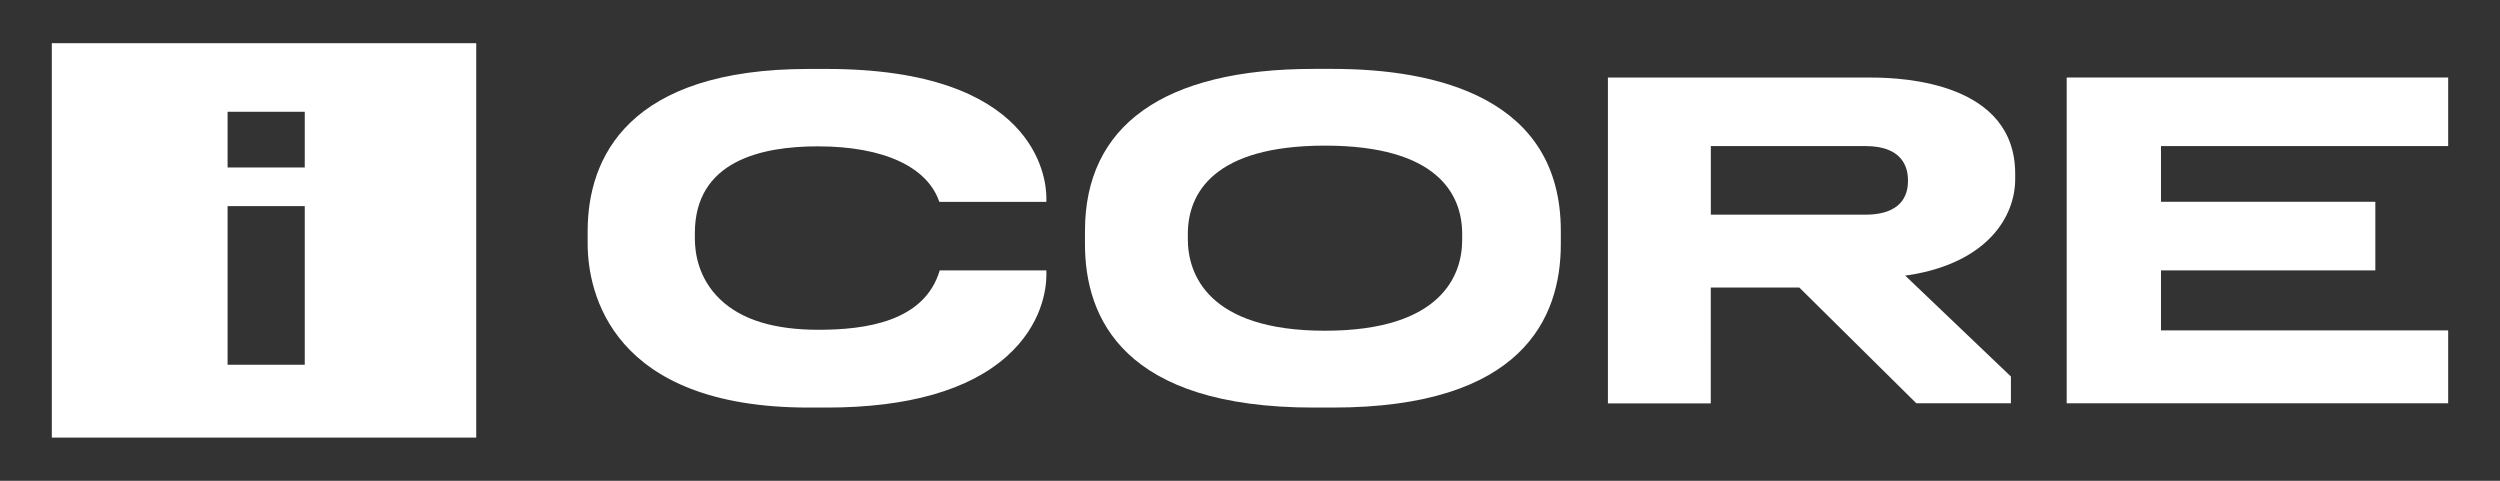
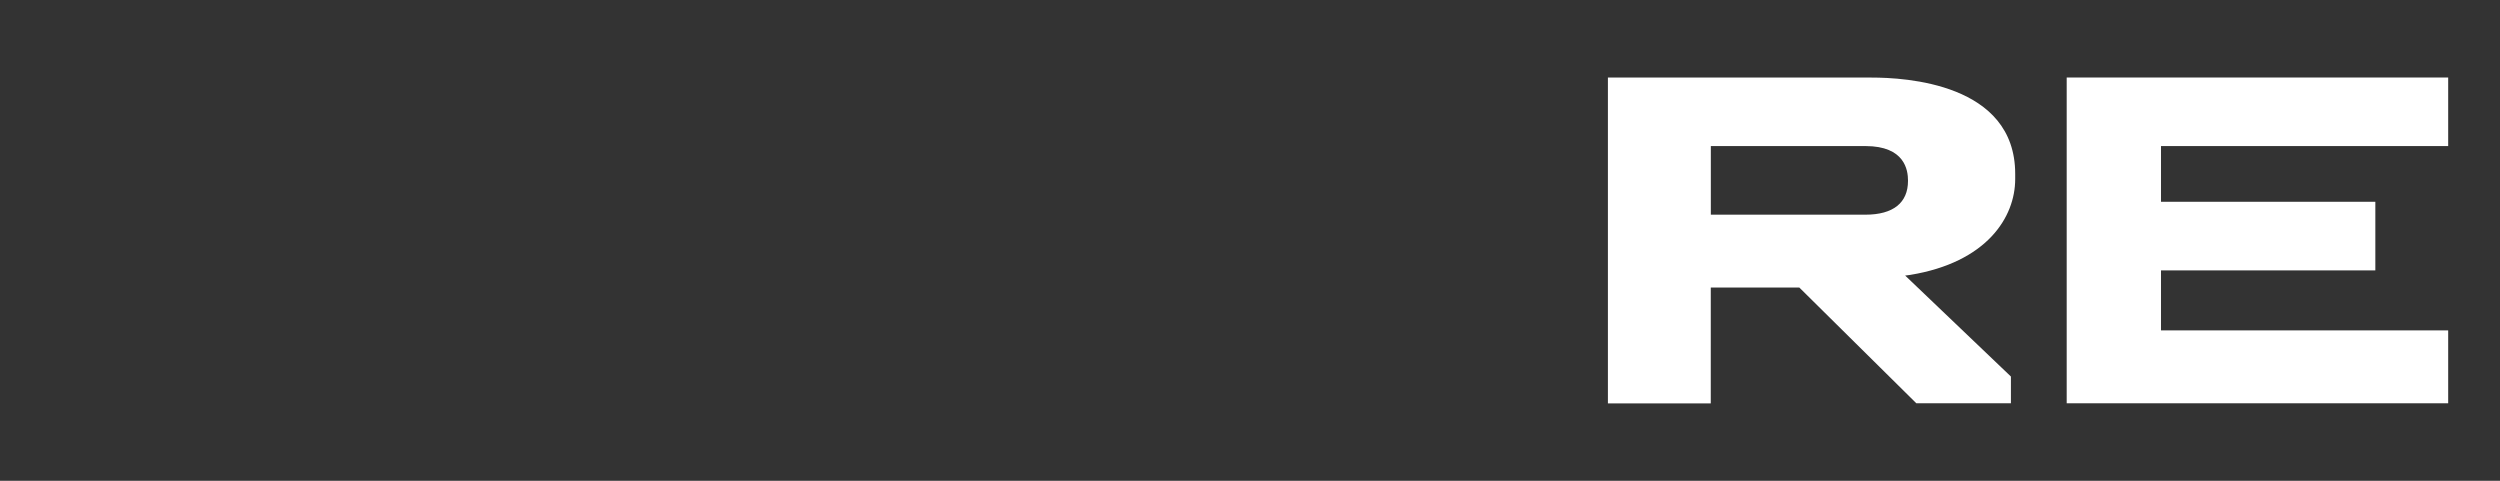
<svg xmlns="http://www.w3.org/2000/svg" viewBox="0 0 449.62 86.47">
  <rect x="0" y="0" width="449.62" height="86.47" fill="#333333" stroke="none" />
  <style type="text/css">.st0{fill:#ffffff;}</style>
  <path class="st0" d="M307.69,51.71l15.91,0l21.05,20.82h17.01v-4.81l-19.02-18.16l0.91-0.12c13.8-2.26,18.88-10.39,18.88-17.23v-0.95c0-16.31-19.88-17.31-25.82-17.31l-47.43,0l0,58.6l18.5,0V51.71z M307.69,26.27l27.81,0c7.09,0,7.65,4.35,7.65,6.19v0.08c0,3.93-2.66,6.07-7.65,6.07l-27.81,0V26.27z" />
  <polygon class="st0" points="440.3,59.42 388.65,59.42 388.65,48.63 427.2,48.63 427.2,36.29 388.65,36.29 388.65,26.27 440.3,26.27 440.3,13.94 371.69,13.94 371.69,72.53 440.3,72.53" />
-   <path class="st0" d="M145.42,73.3h3.26c14.62,0,25.58-3.15,32.37-9.2c6.36-5.66,7.14-12.14,7.14-14.62v-0.85l-19.18,0c-2.75,9.25-13.37,10.68-21.81,10.68c-7.87,0-13.79-1.75-17.67-5.46c-4.02-3.84-4.56-8.51-4.56-10.97v-0.95c0-13,11.99-15.61,22.11-15.61c12.07,0,19.77,3.82,21.85,9.98l19.26,0v-0.73c0-3.83-2.16-23.17-39.51-23.17l-3.26,0c-32.43,0-39.73,15.95-39.73,29.13v2.31C105.69,52.64,110.01,73.3,145.42,73.3z" />
-   <path class="st0" d="M236.25,73.3h3.42c34.07,0,41.04-16.06,41.04-29.39v-2.39c0-23.88-22.23-29.13-41.04-29.13l-3.42,0c-27.02,0-41.12,10.23-41.12,29.13v2.39C195.13,57.24,202.11,73.3,236.25,73.3z M213.63,42.08c0-7.25,4.57-15.89,24.67-15.89c20.1,0,24.67,8.64,24.67,15.89v1.11c0,6.08-3.51,16.29-24.67,16.29c-21.17,0-24.67-10.31-24.67-16.45V42.08z" />
-   <path class="st0" d="M9.32,78.7l76.33,0l0-70.93l-76.33,0L9.32,78.7z M40.93,20.1l13.88,0l0,10.02l-13.88,0L40.93,20.1z M40.93,37.07l13.88,0l0,28.53l-13.88,0L40.93,37.07z" />
</svg>